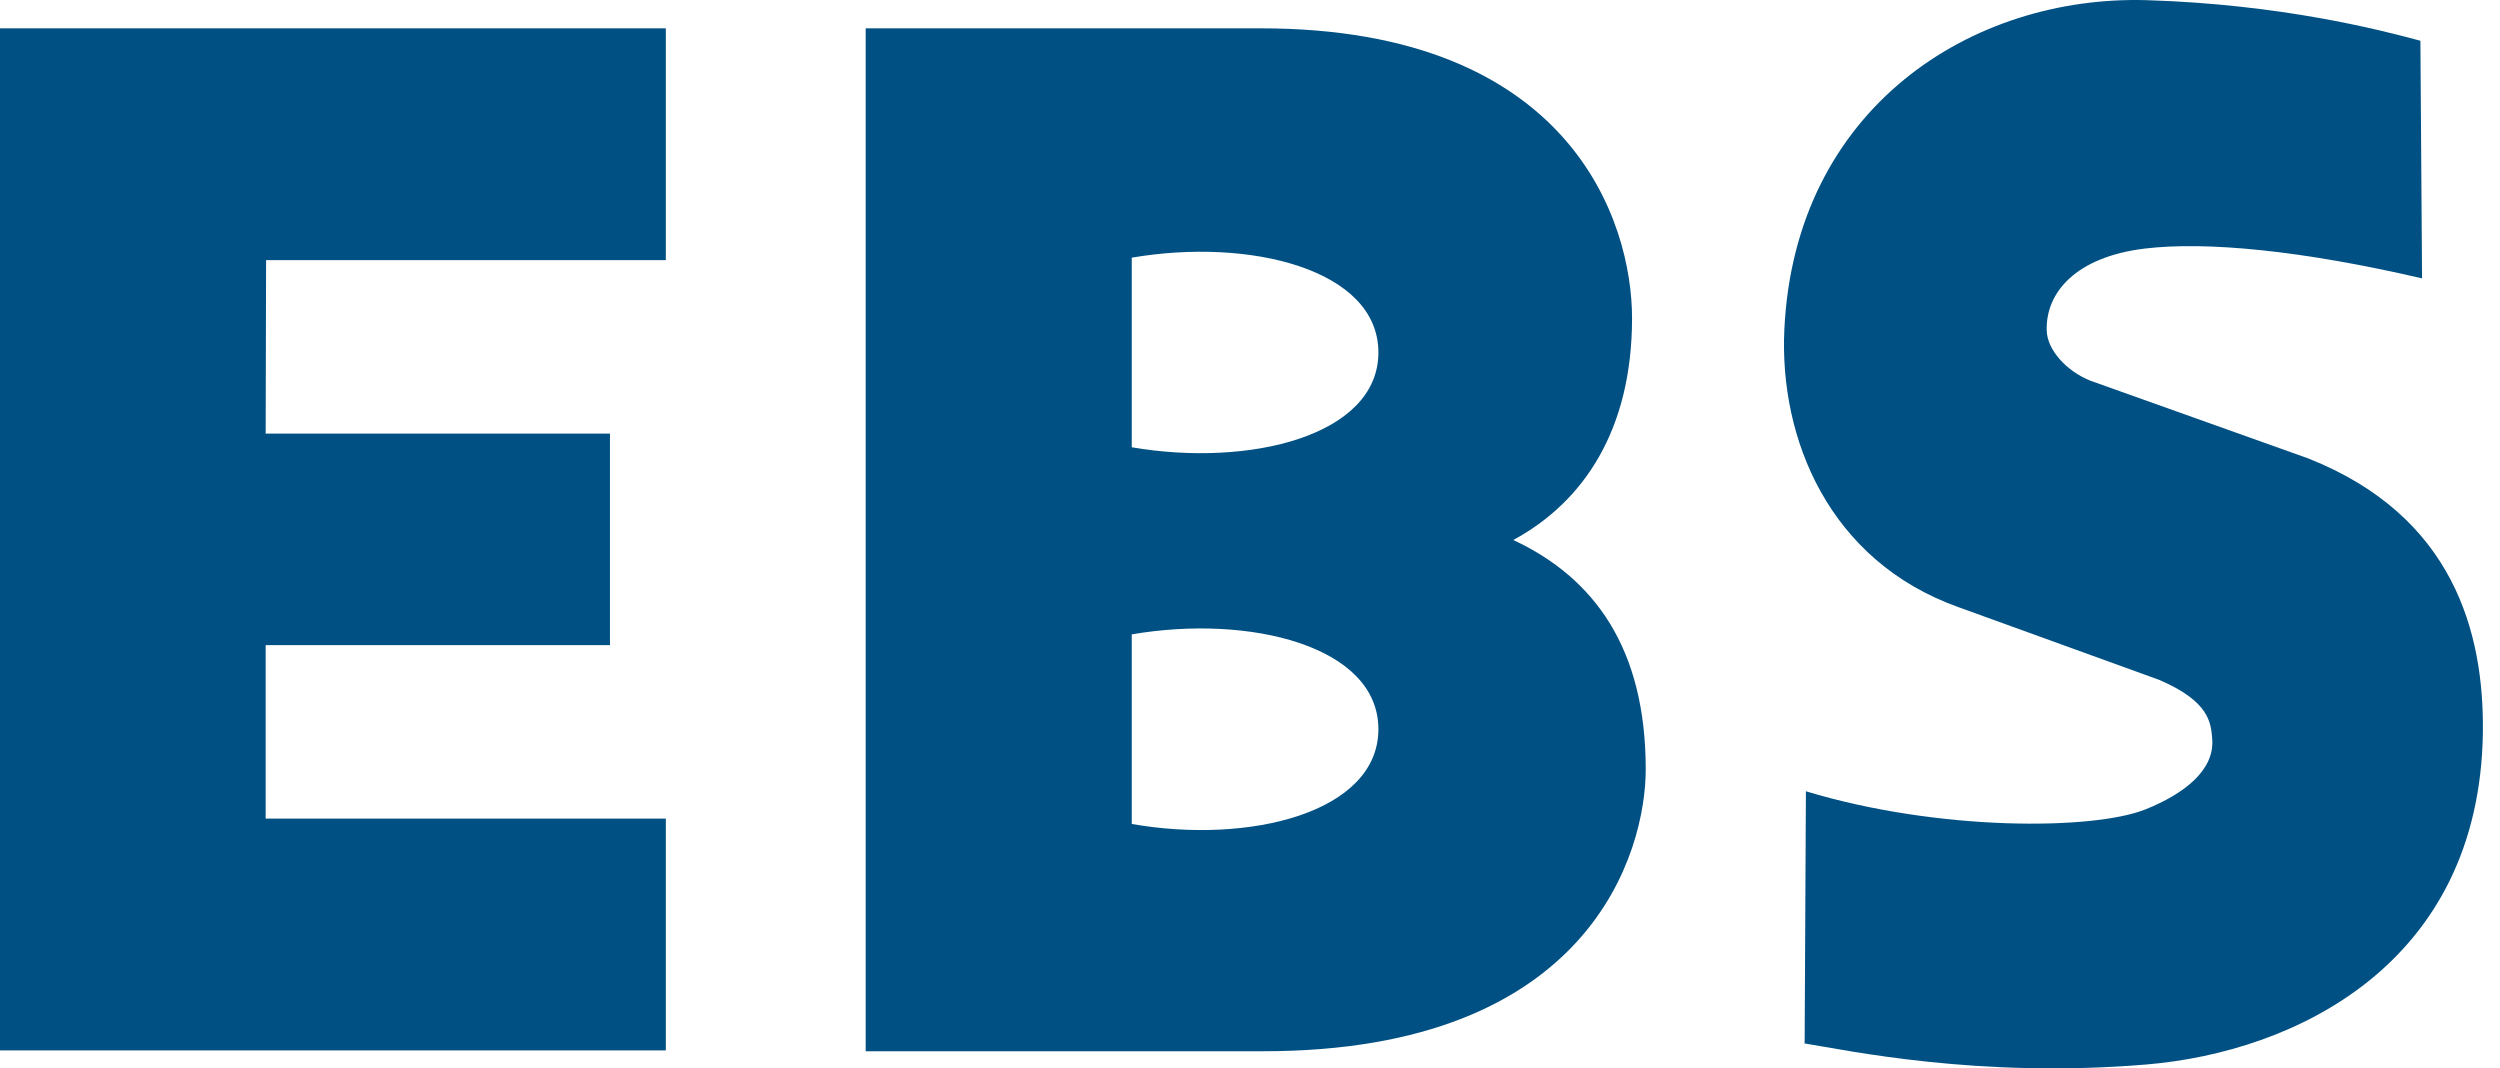
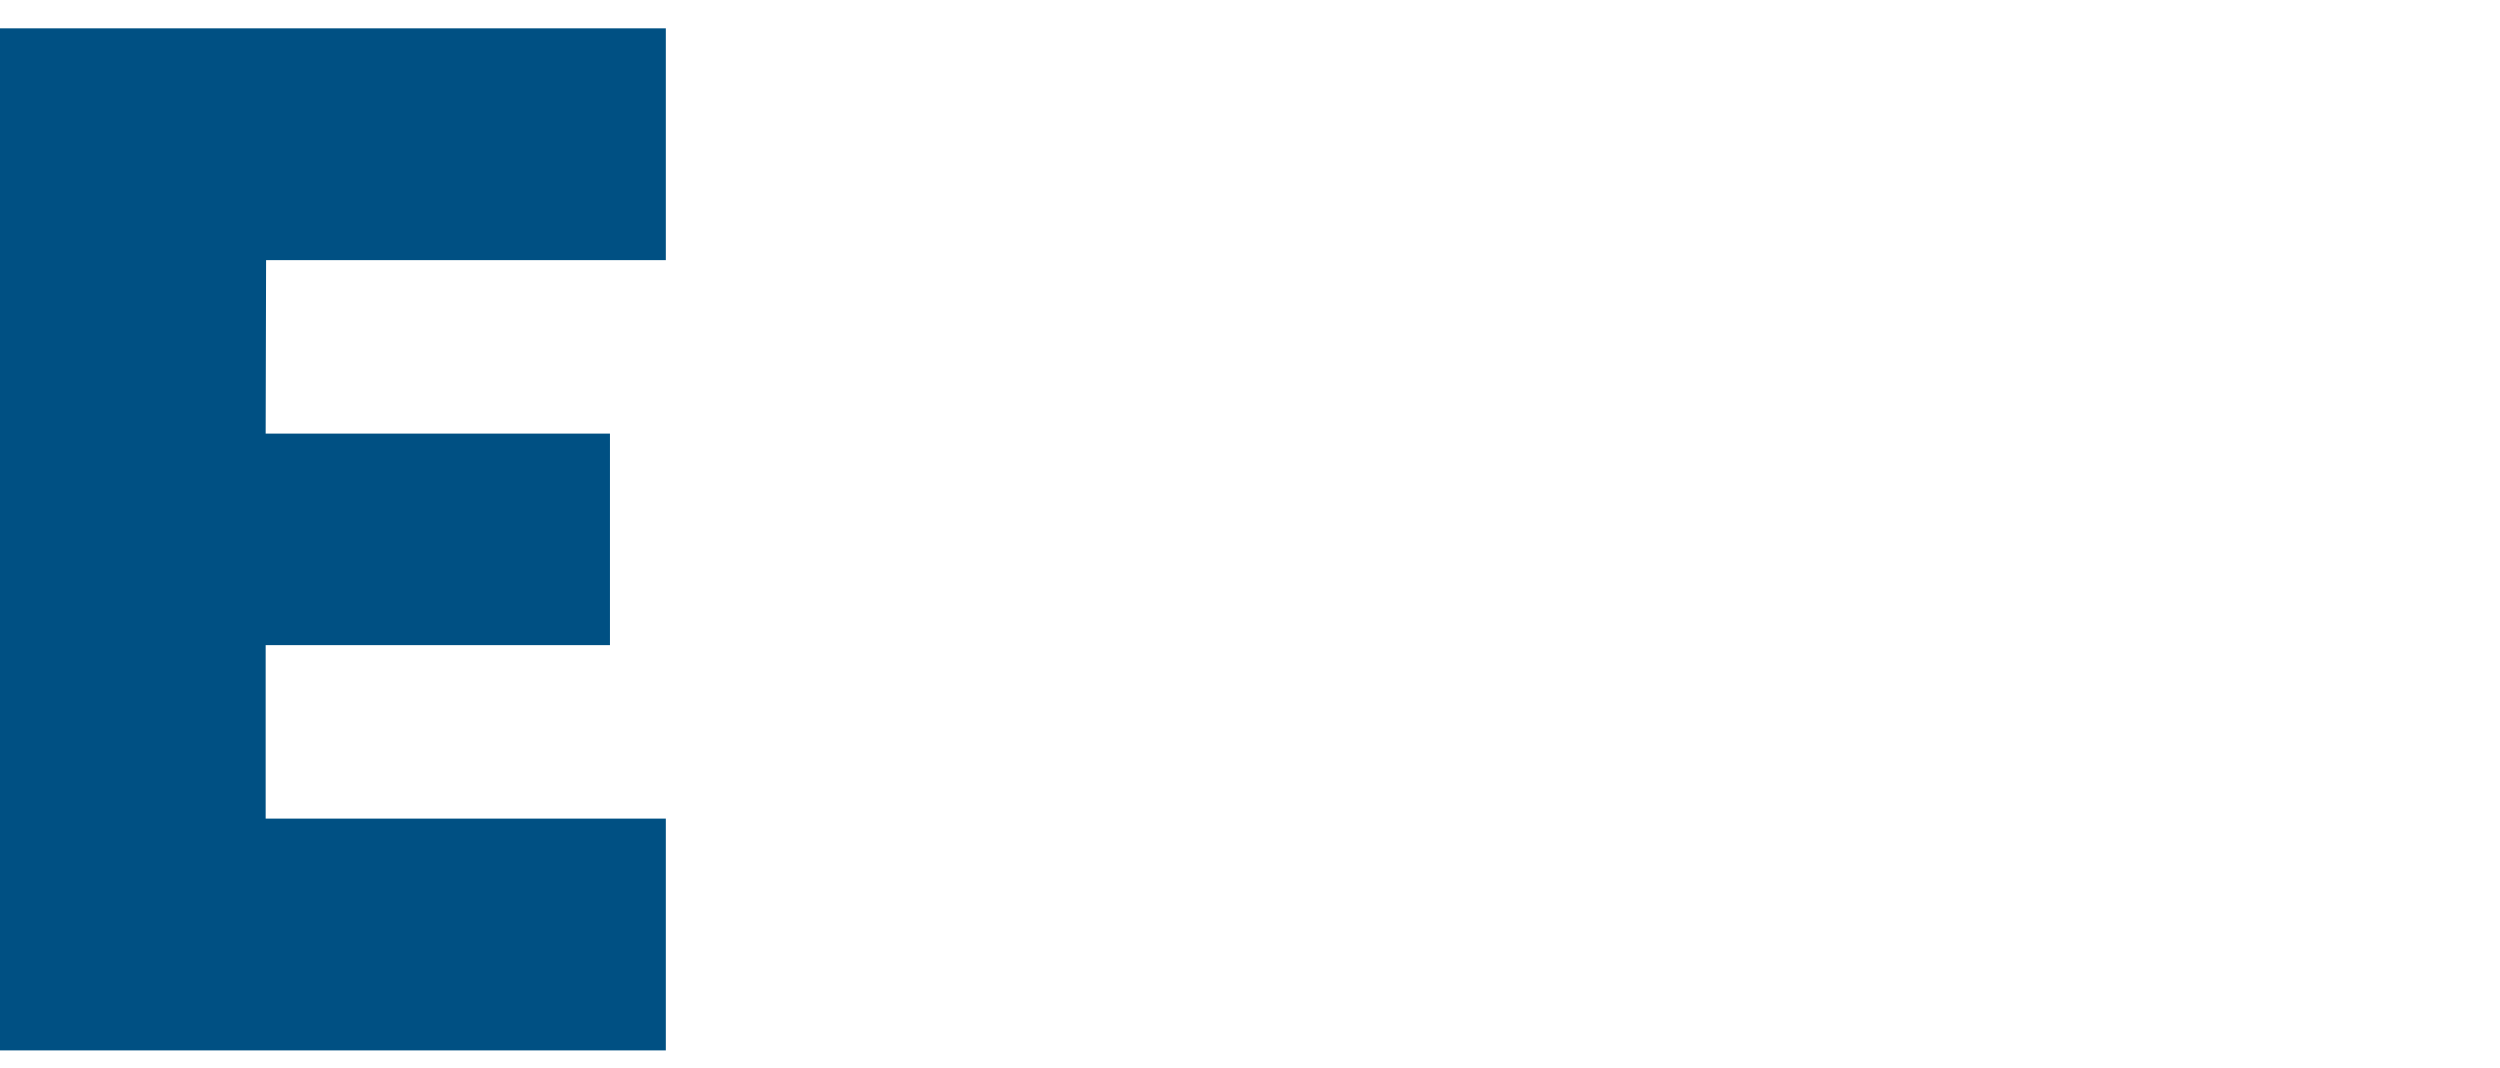
<svg xmlns="http://www.w3.org/2000/svg" width="117" height="50" viewBox="0 0 117 50" fill="none">
  <path fill-rule="evenodd" clip-rule="evenodd" d="M31.161 12.175V1.326H0V49.159H31.161V38.31H12.433V30.193H28.546V20.293H12.433L12.453 12.175H31.161Z" fill="#005083" />
-   <path fill-rule="evenodd" clip-rule="evenodd" d="M84.438 48.83C86.491 49.159 92.591 50.477 100.454 49.818C107.368 49.237 116.044 45.149 116.199 34.281C116.257 29.592 114.824 24.148 108.027 21.455L97.82 17.813C96.716 17.367 95.806 16.379 95.787 15.469C95.729 13.686 97.162 12.02 100.377 11.633C103.262 11.284 107.775 11.73 113.352 13.028L113.275 1.907C111.338 1.384 106.729 0.202 100.493 0.009C92.262 -0.243 84.012 5.065 83.509 15.391C83.257 20.506 85.581 26.24 91.642 28.41L101.055 31.82C103.398 32.828 103.475 33.816 103.534 34.61C103.63 36.044 102.236 37.148 100.396 37.884C97.956 38.853 90.732 38.911 84.516 37.032L84.457 48.869L84.438 48.83Z" fill="#005083" />
-   <path fill-rule="evenodd" clip-rule="evenodd" d="M52.966 12.059C58.486 11.11 64.509 12.601 64.509 16.495C64.509 20.39 58.486 21.881 52.966 20.932V12.059ZM52.966 29.689C58.486 28.74 64.509 30.231 64.509 34.125C64.509 38.02 58.486 39.531 52.966 38.562V29.689ZM40.514 1.345V49.198H59.125C74.502 49.198 77.02 39.802 77.02 36.005C77.02 30.367 74.638 27.054 70.822 25.272C74.115 23.489 76.38 20.118 76.38 14.887C76.38 10.393 73.534 1.326 59.009 1.326H40.514" fill="#005083" />
</svg>